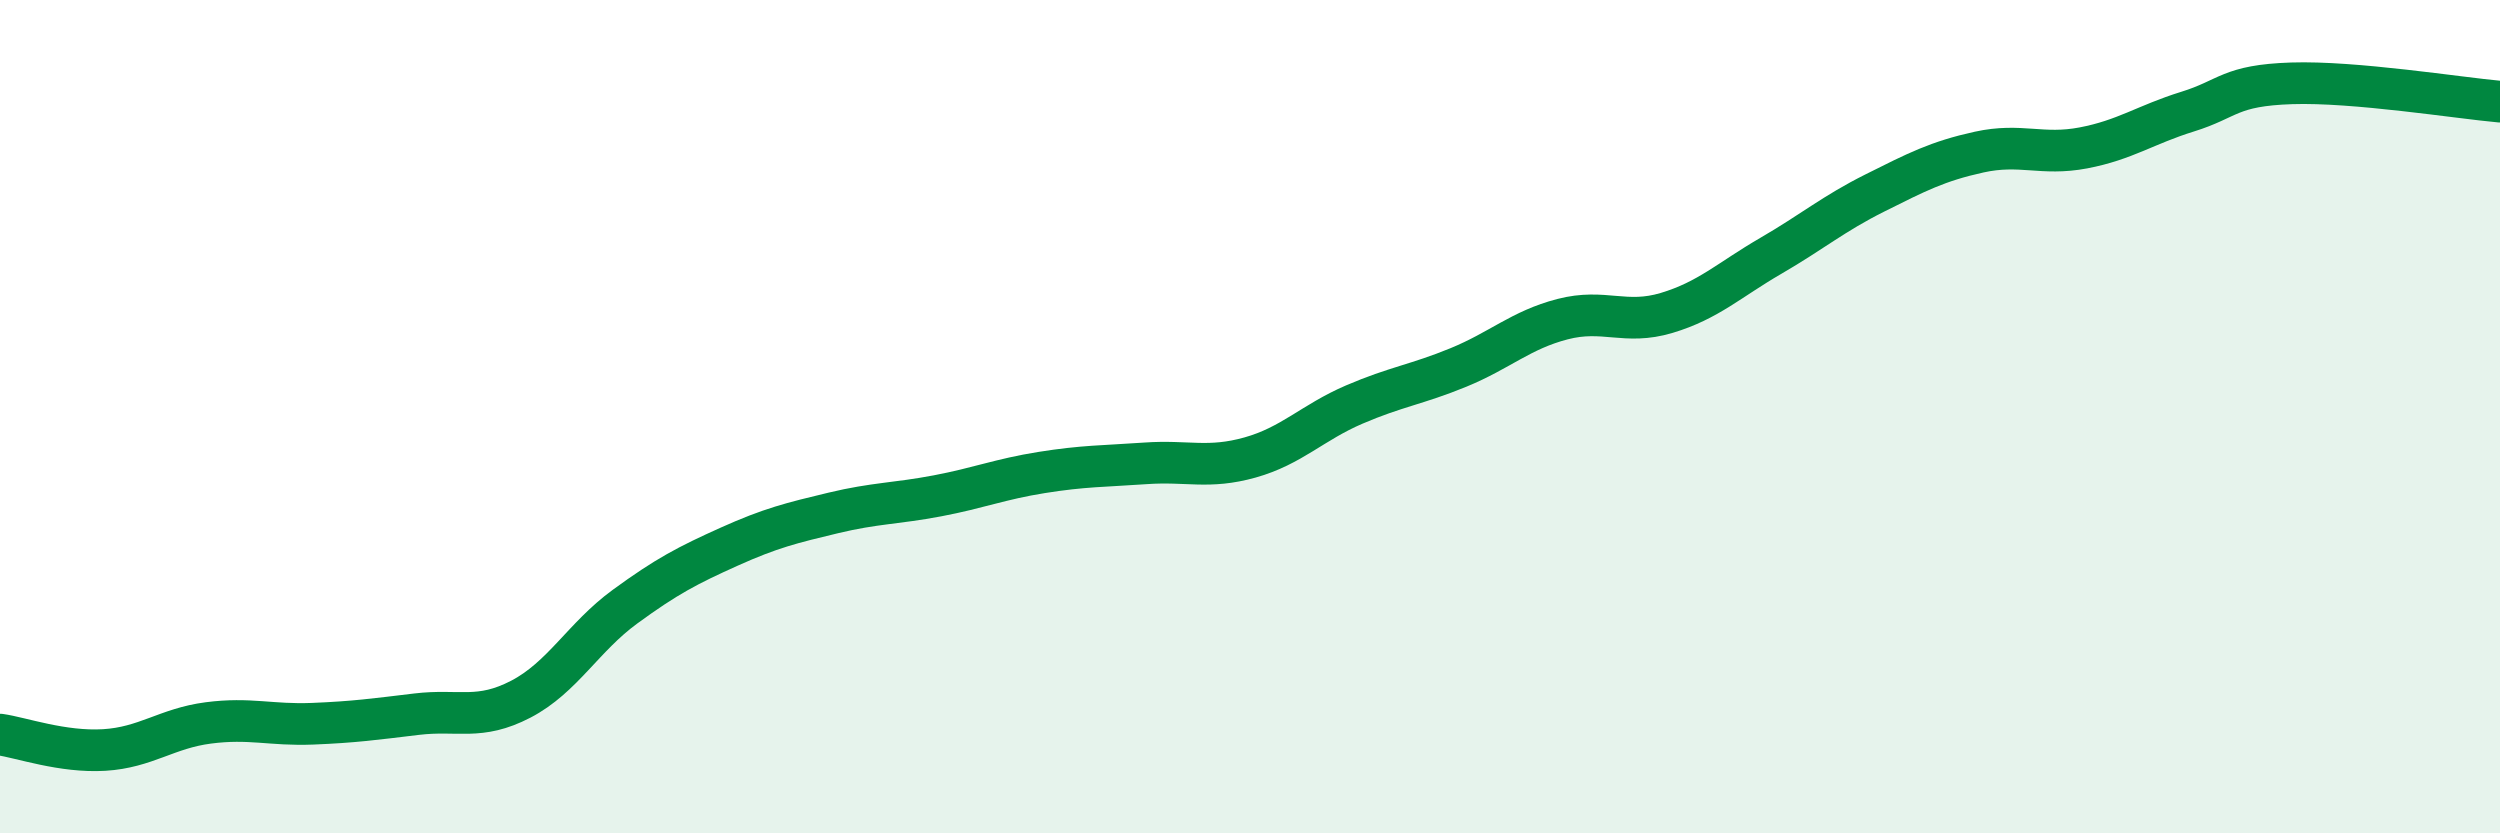
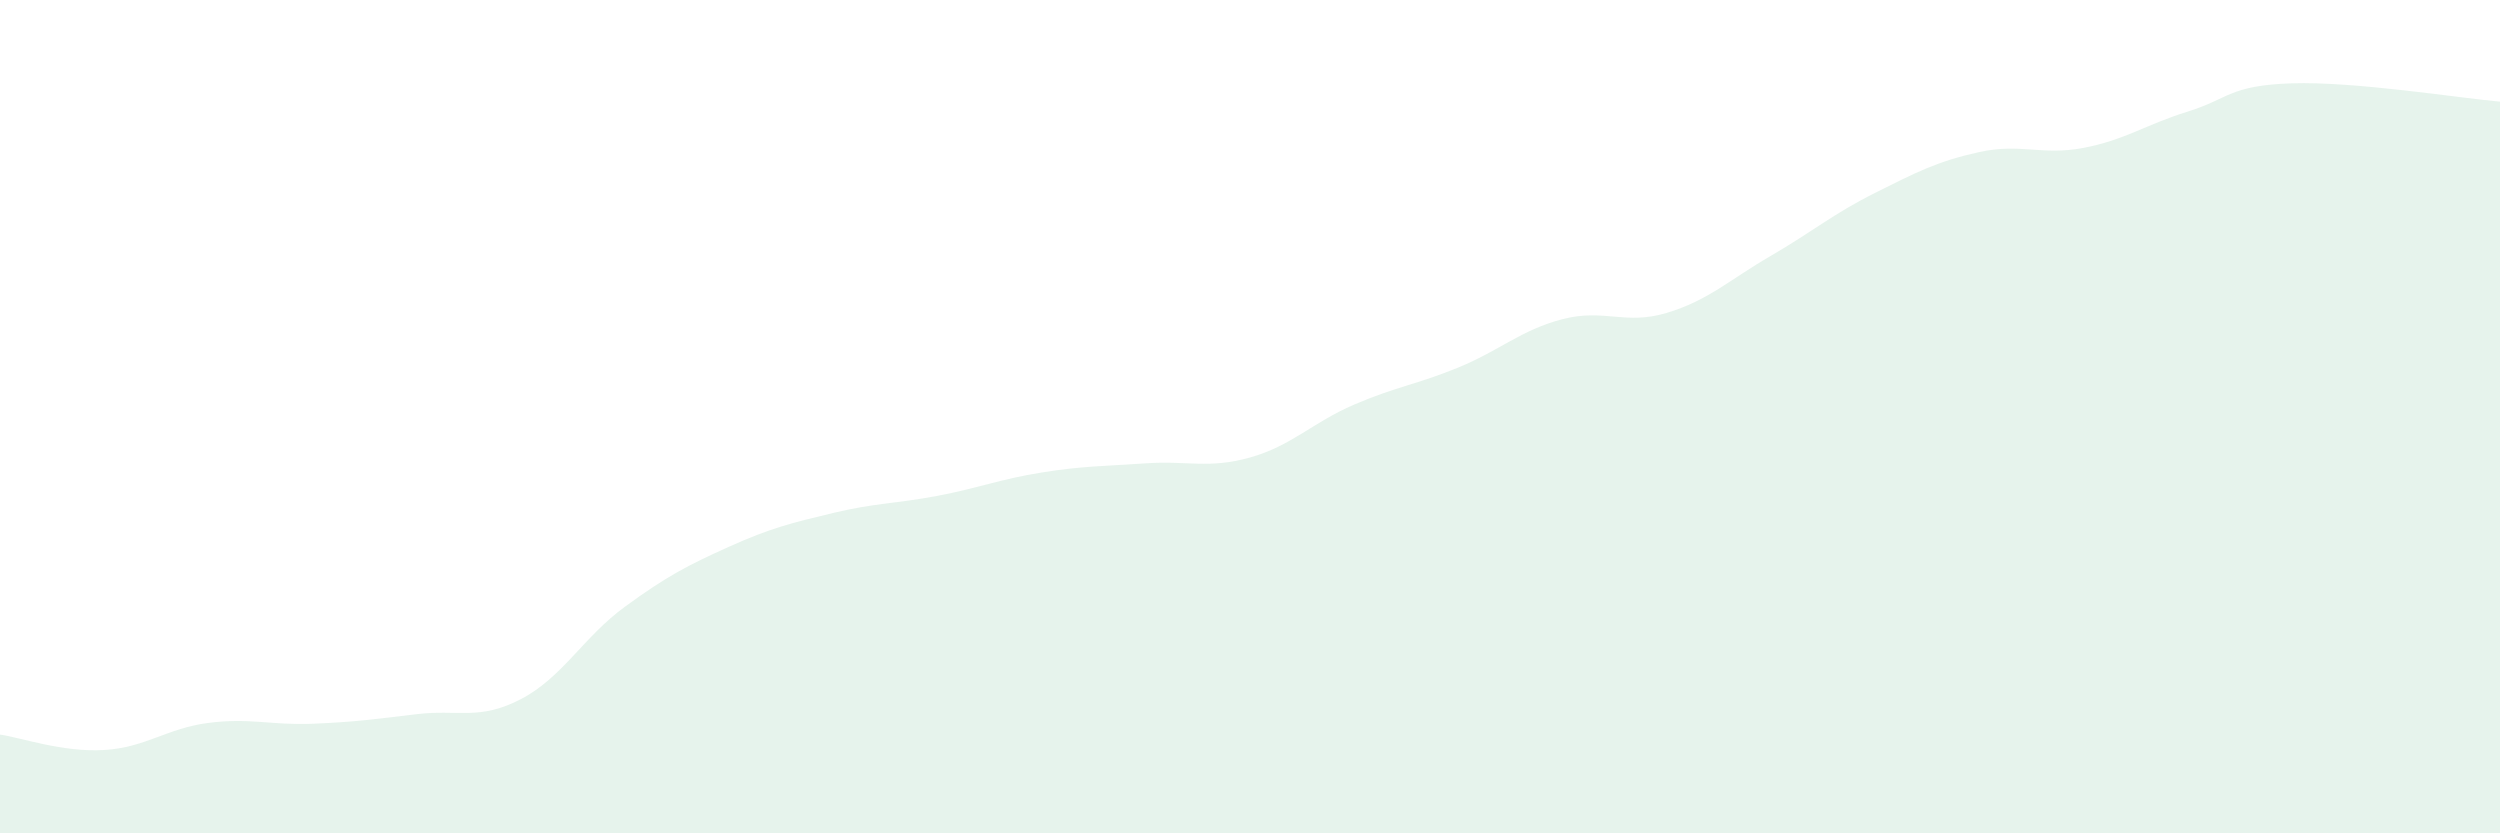
<svg xmlns="http://www.w3.org/2000/svg" width="60" height="20" viewBox="0 0 60 20">
  <path d="M 0,17.63 C 0.5,17.7 1.5,18.06 2.5,18 C 3.5,17.94 4,17.48 5,17.35 C 6,17.22 6.5,17.41 7.5,17.37 C 8.5,17.33 9,17.26 10,17.14 C 11,17.02 11.5,17.3 12.5,16.78 C 13.5,16.26 14,15.29 15,14.56 C 16,13.83 16.5,13.57 17.5,13.12 C 18.5,12.67 19,12.55 20,12.31 C 21,12.07 21.5,12.09 22.5,11.9 C 23.5,11.71 24,11.5 25,11.34 C 26,11.18 26.5,11.19 27.5,11.12 C 28.5,11.05 29,11.26 30,10.98 C 31,10.7 31.5,10.14 32.5,9.71 C 33.5,9.28 34,9.23 35,8.82 C 36,8.41 36.5,7.92 37.5,7.66 C 38.5,7.4 39,7.81 40,7.51 C 41,7.21 41.5,6.72 42.5,6.14 C 43.5,5.56 44,5.13 45,4.63 C 46,4.13 46.5,3.87 47.5,3.65 C 48.5,3.43 49,3.74 50,3.55 C 51,3.36 51.5,2.99 52.5,2.68 C 53.5,2.37 53.5,2.05 55,2 C 56.5,1.95 59,2.35 60,2.44L60 20L0 20Z" fill="#008740" opacity="0.1" stroke-linecap="round" stroke-linejoin="round" />
-   <path d="M 0,17.63 C 0.5,17.7 1.5,18.06 2.5,18 C 3.5,17.94 4,17.48 5,17.35 C 6,17.22 6.5,17.41 7.5,17.37 C 8.5,17.33 9,17.26 10,17.14 C 11,17.02 11.5,17.3 12.5,16.78 C 13.5,16.26 14,15.29 15,14.56 C 16,13.83 16.5,13.57 17.5,13.12 C 18.5,12.67 19,12.55 20,12.31 C 21,12.07 21.5,12.09 22.5,11.9 C 23.5,11.71 24,11.5 25,11.34 C 26,11.18 26.5,11.19 27.5,11.12 C 28.5,11.05 29,11.26 30,10.98 C 31,10.7 31.5,10.14 32.5,9.71 C 33.5,9.28 34,9.23 35,8.82 C 36,8.41 36.5,7.92 37.5,7.66 C 38.5,7.4 39,7.81 40,7.51 C 41,7.21 41.5,6.72 42.5,6.14 C 43.5,5.56 44,5.13 45,4.63 C 46,4.13 46.5,3.87 47.5,3.65 C 48.5,3.43 49,3.74 50,3.55 C 51,3.36 51.5,2.99 52.5,2.68 C 53.5,2.37 53.5,2.05 55,2 C 56.5,1.95 59,2.35 60,2.44" stroke="#008740" stroke-width="1" fill="none" stroke-linecap="round" stroke-linejoin="round" />
</svg>